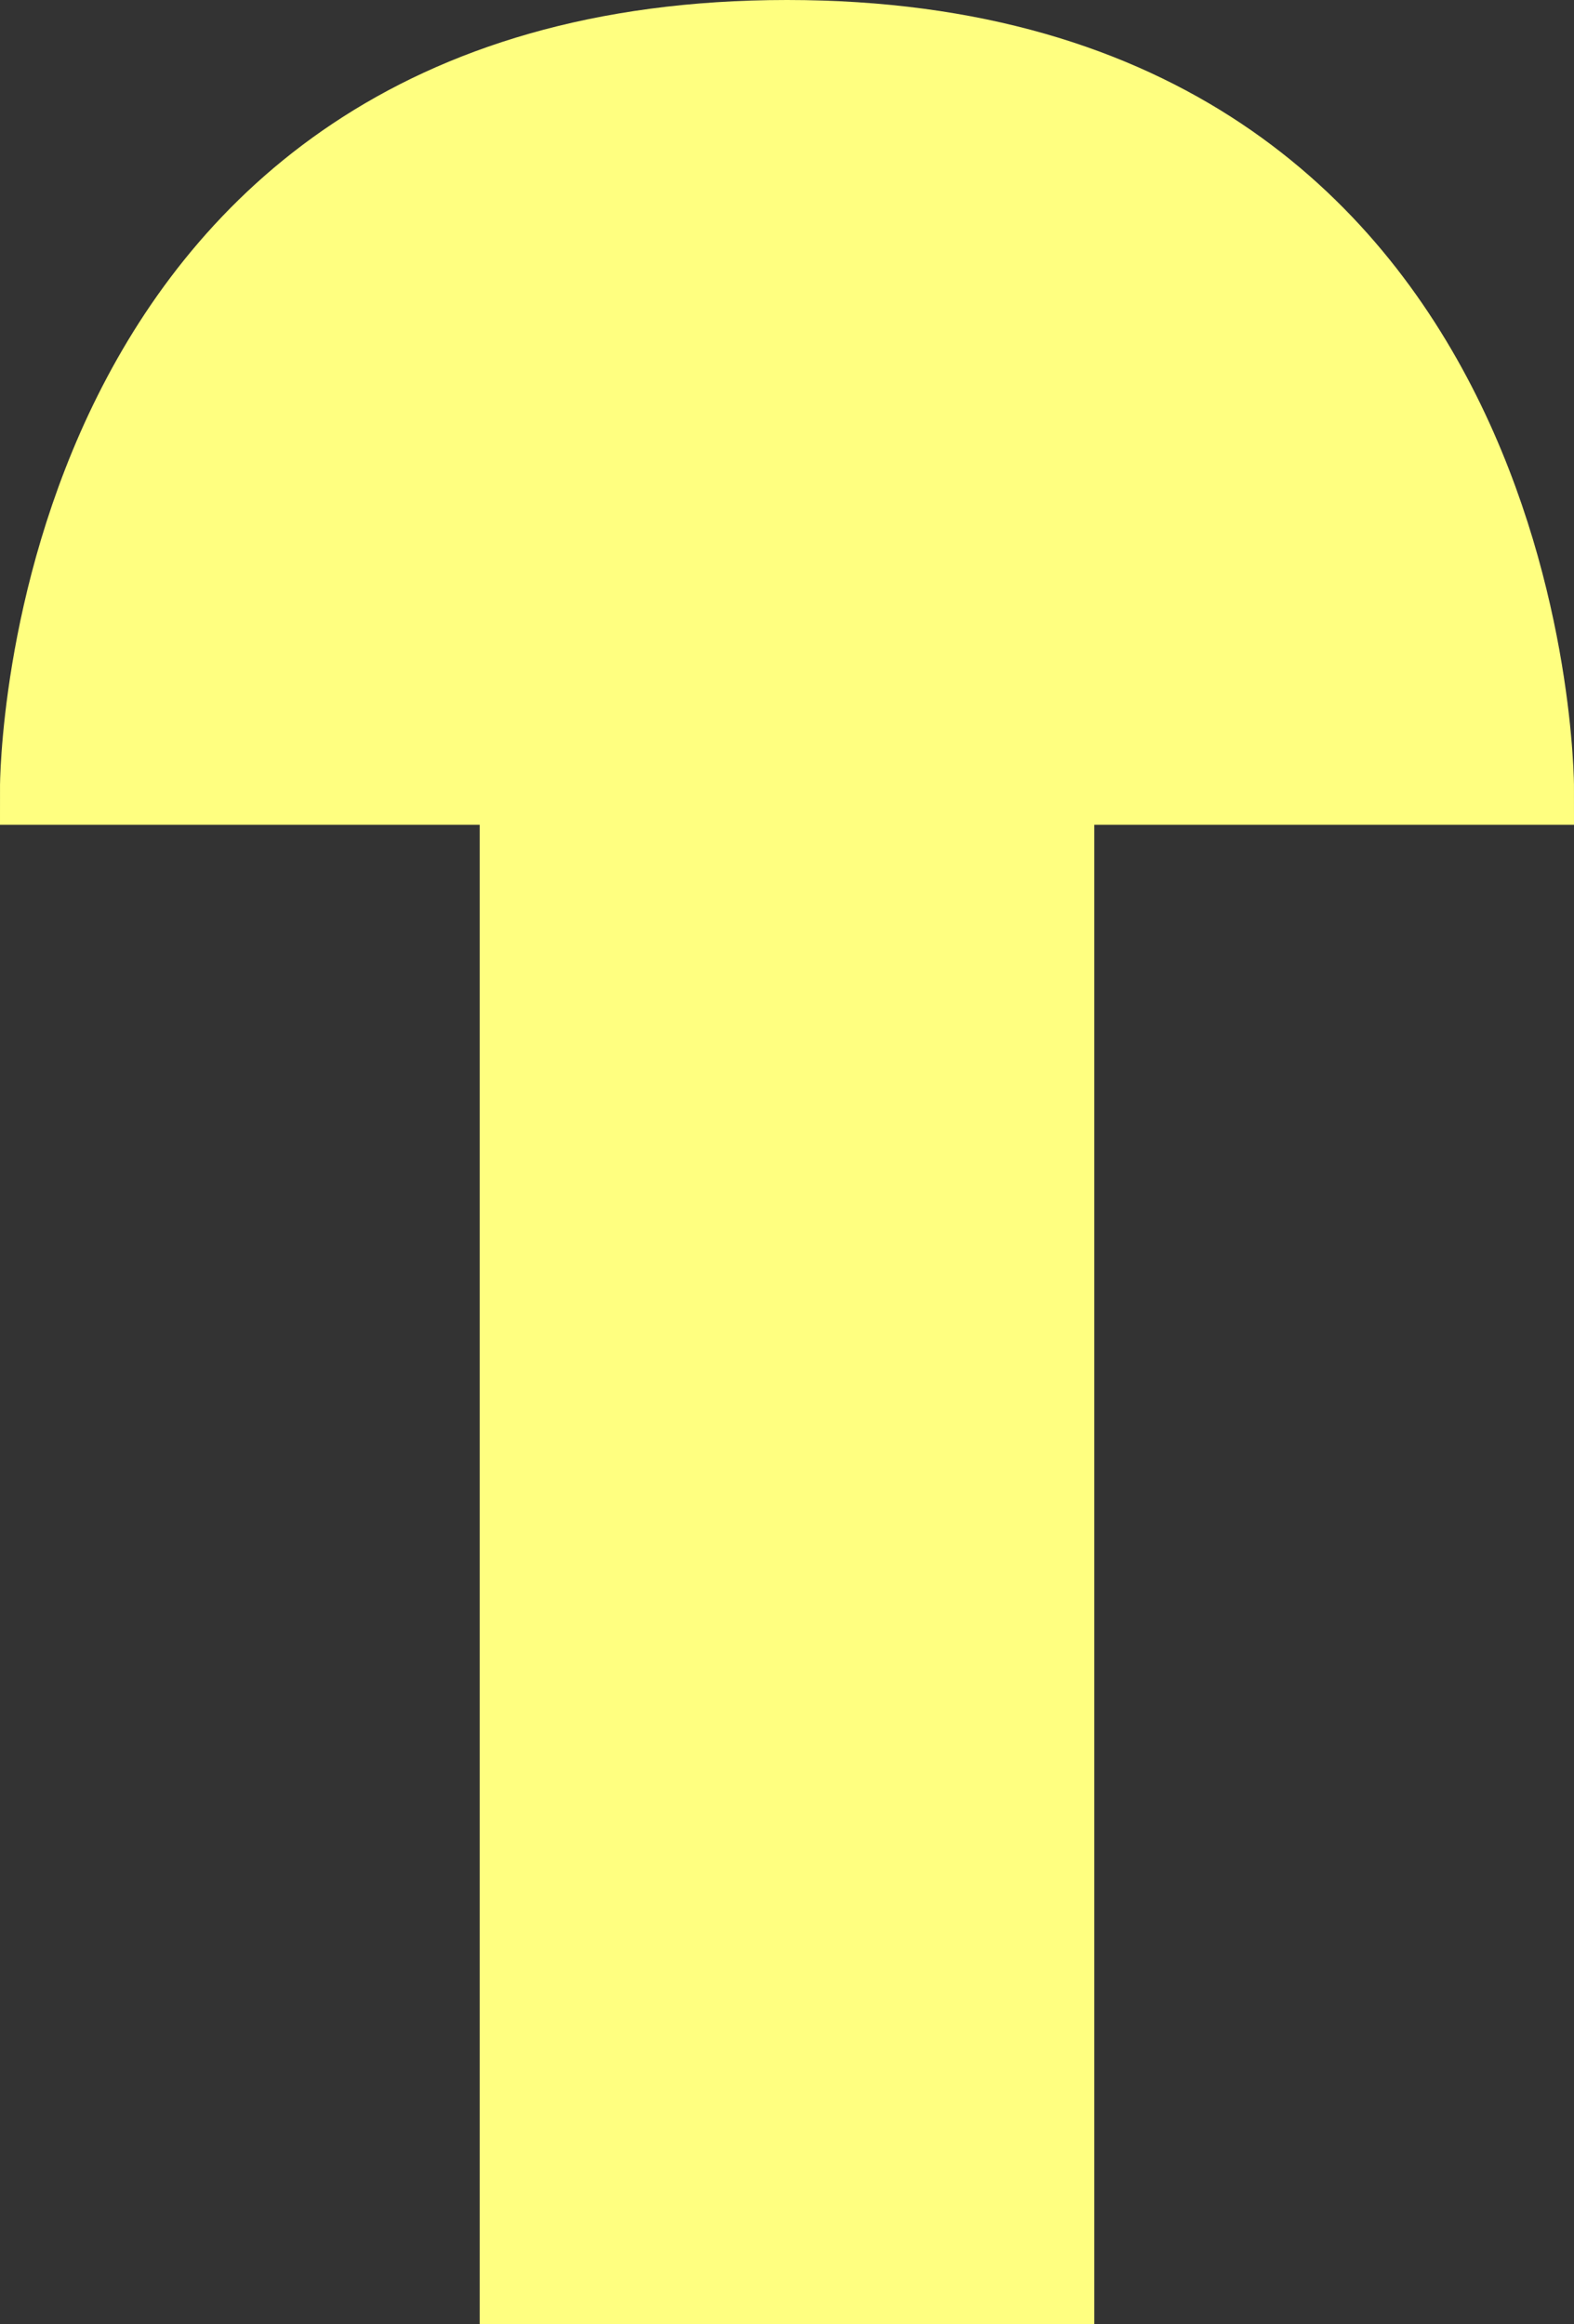
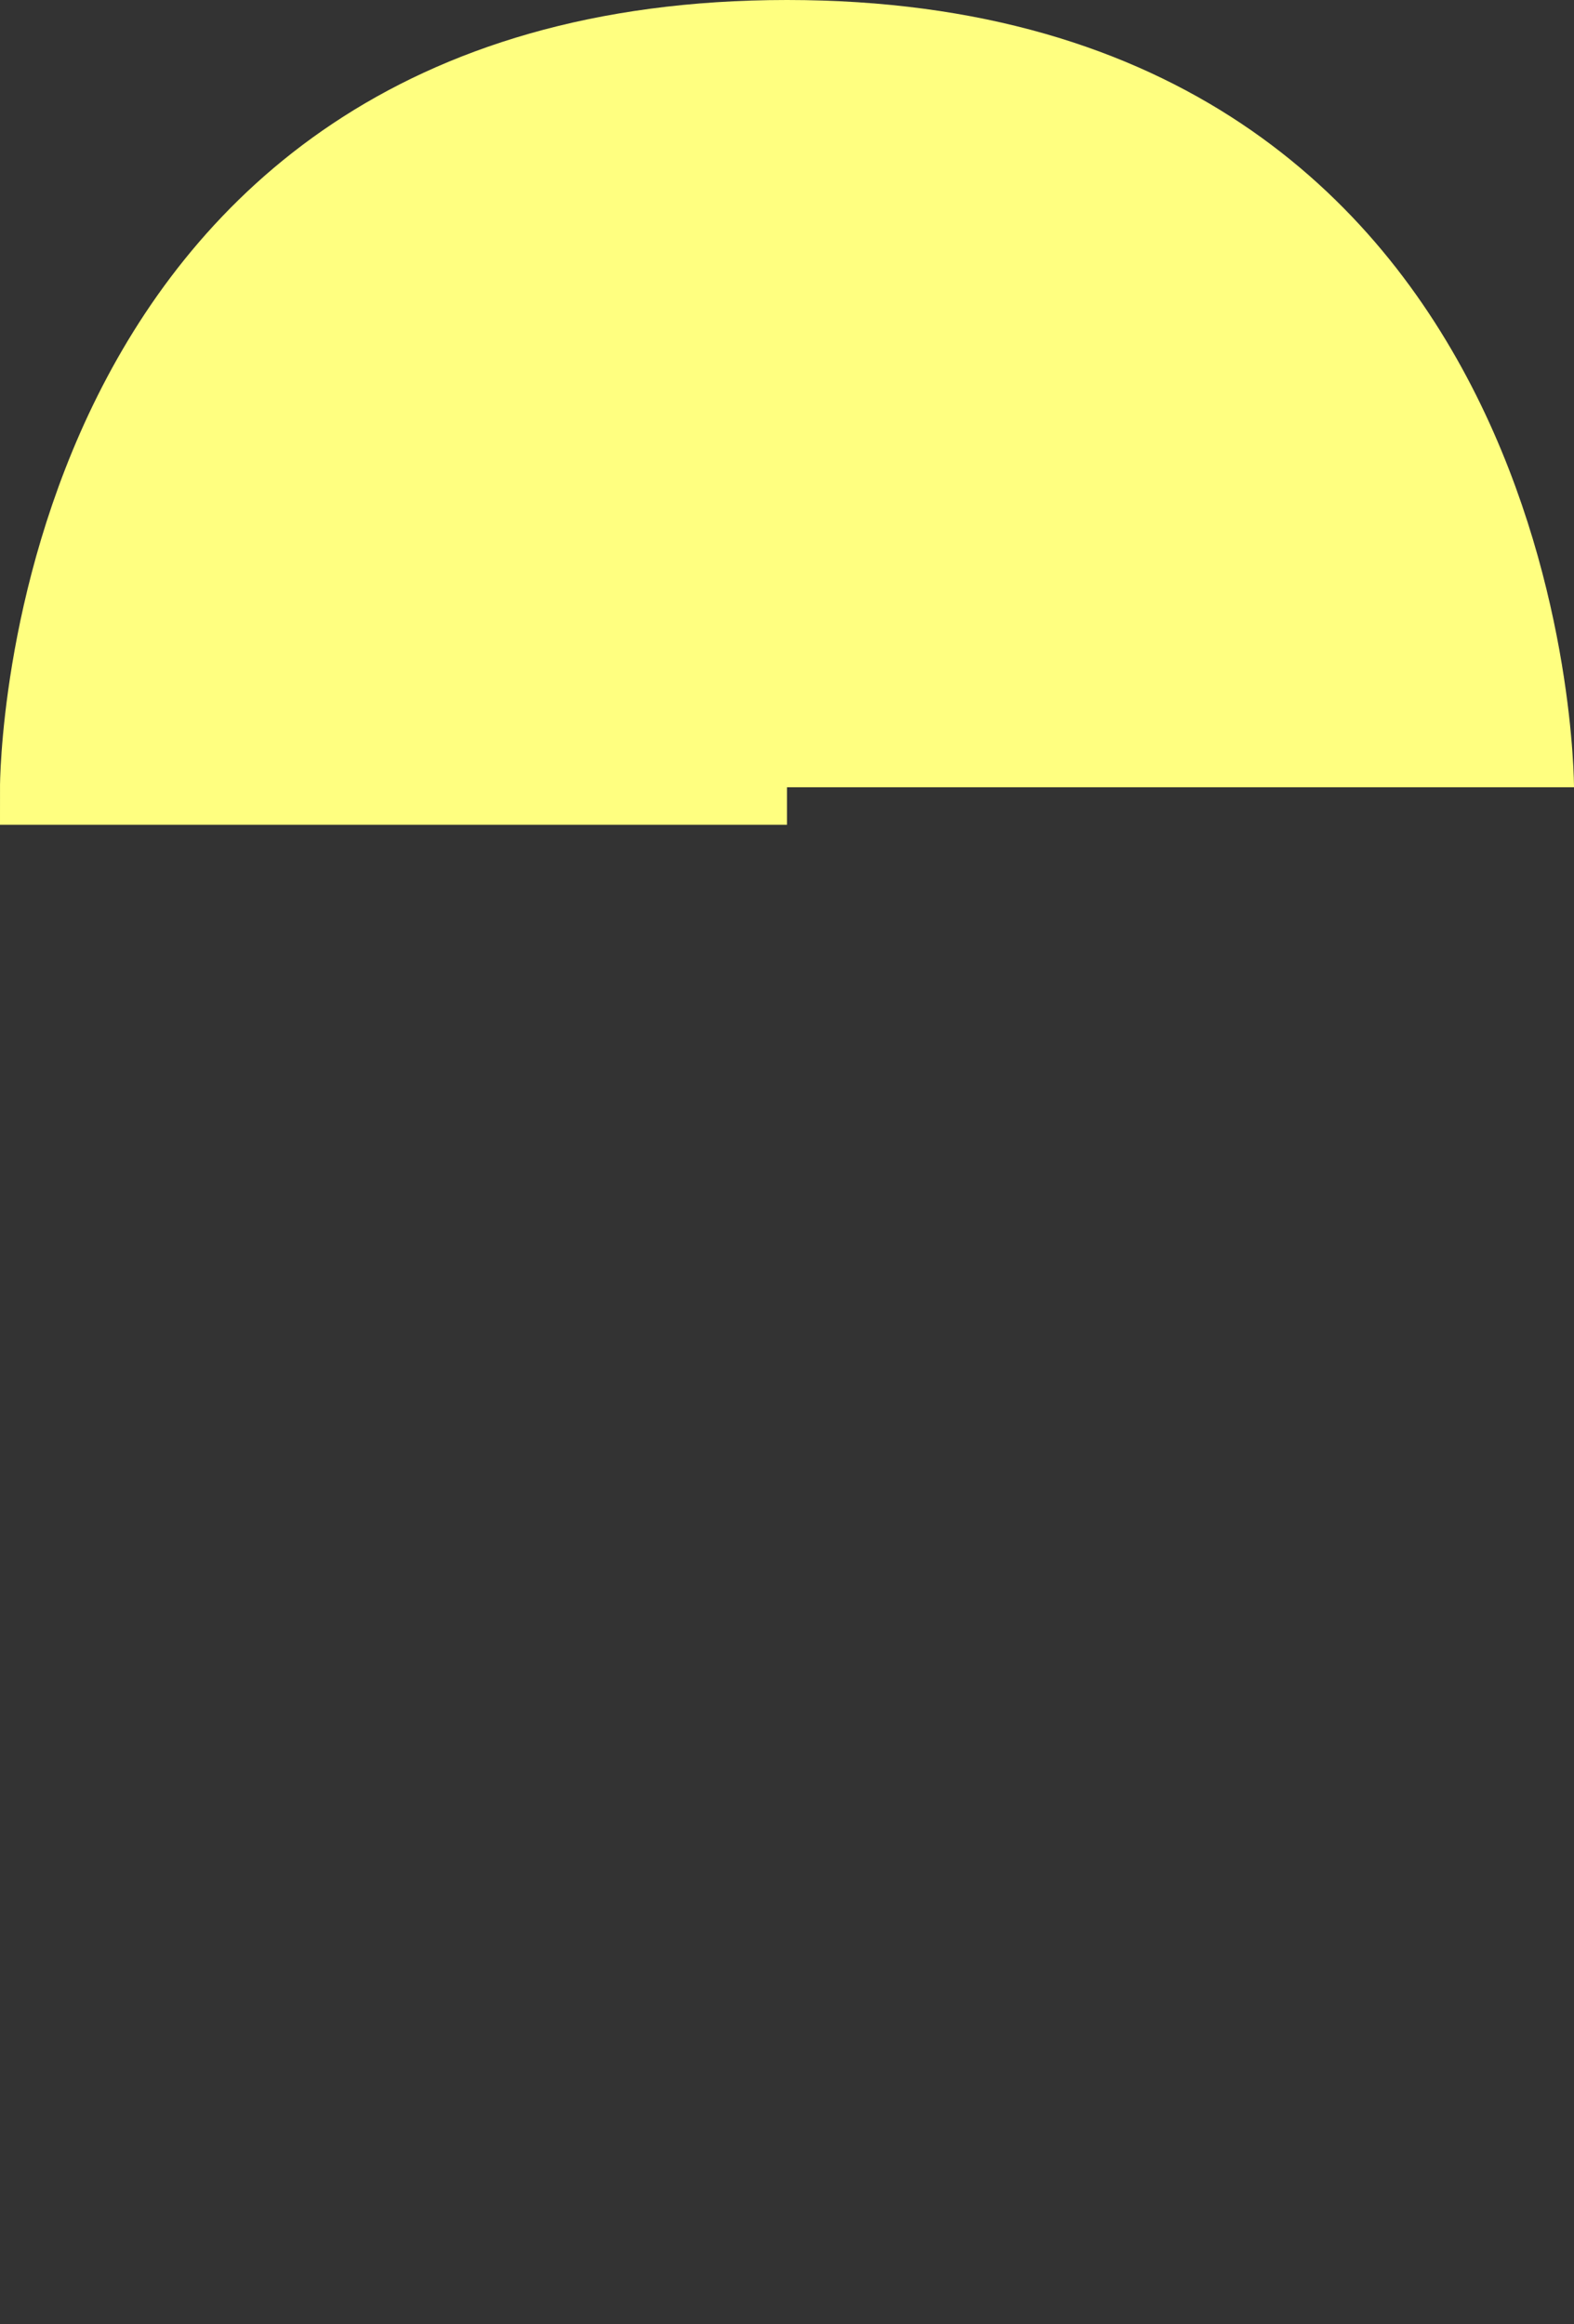
<svg xmlns="http://www.w3.org/2000/svg" xmlns:ns1="http://www.inkscape.org/namespaces/inkscape" xmlns:ns2="http://sodipodi.sourceforge.net/DTD/sodipodi-0.dtd" id="G*MPNZ----****X" width="105" height="155" viewBox="0 0 105 155" version="1.1" ns1:version="0.48.2 r9819" ns2:docname="g-mpnz--------x.svg">
  <rect x="0" y="0" width="105" height="155" fill="#333333" stroke="none" />
  <defs id="defs3882" />
  <ns2:namedview pagecolor="#ffffff" bordercolor="#666666" borderopacity="1" objecttolerance="10" gridtolerance="10" guidetolerance="10" ns1:pageopacity="0" ns1:pageshadow="2" ns1:window-width="640" ns1:window-height="480" id="namedview3880" showgrid="false" fit-margin-top="0" fit-margin-left="0" fit-margin-right="0" fit-margin-bottom="0" ns1:zoom="0.59" ns1:cx="-22.5" ns1:cy="77.5" ns1:window-x="138" ns1:window-y="82" ns1:window-maximized="0" ns1:current-layer="G*MPNZ----****X" />
  <g transform="translate(-147.5,-122.5)" id="g3871">
    <svg viewBox="0 0 400 400" id="_0.G-M-N---------X" width="400" height="400" version="1.1" ns1:version="0.48.2 r9819">
-       <rect x="182" y="175" width="36" height="100" style="fill:#ffff80;stroke:#ffff80;stroke-width:5" id="rect3874" />
-       <path d="m 200,175 -50,0 c 0,0 0,-50 50,-50 50,0 50,50 50,50 z" style="fill:#ffff80;stroke:#ffff80;stroke-width:5" id="path3878" ns1:connector-curvature="0" />
+       <path d="m 200,175 -50,0 c 0,0 0,-50 50,-50 50,0 50,50 50,50 " style="fill:#ffff80;stroke:#ffff80;stroke-width:5" id="path3878" ns1:connector-curvature="0" />
    </svg>
  </g>
</svg>